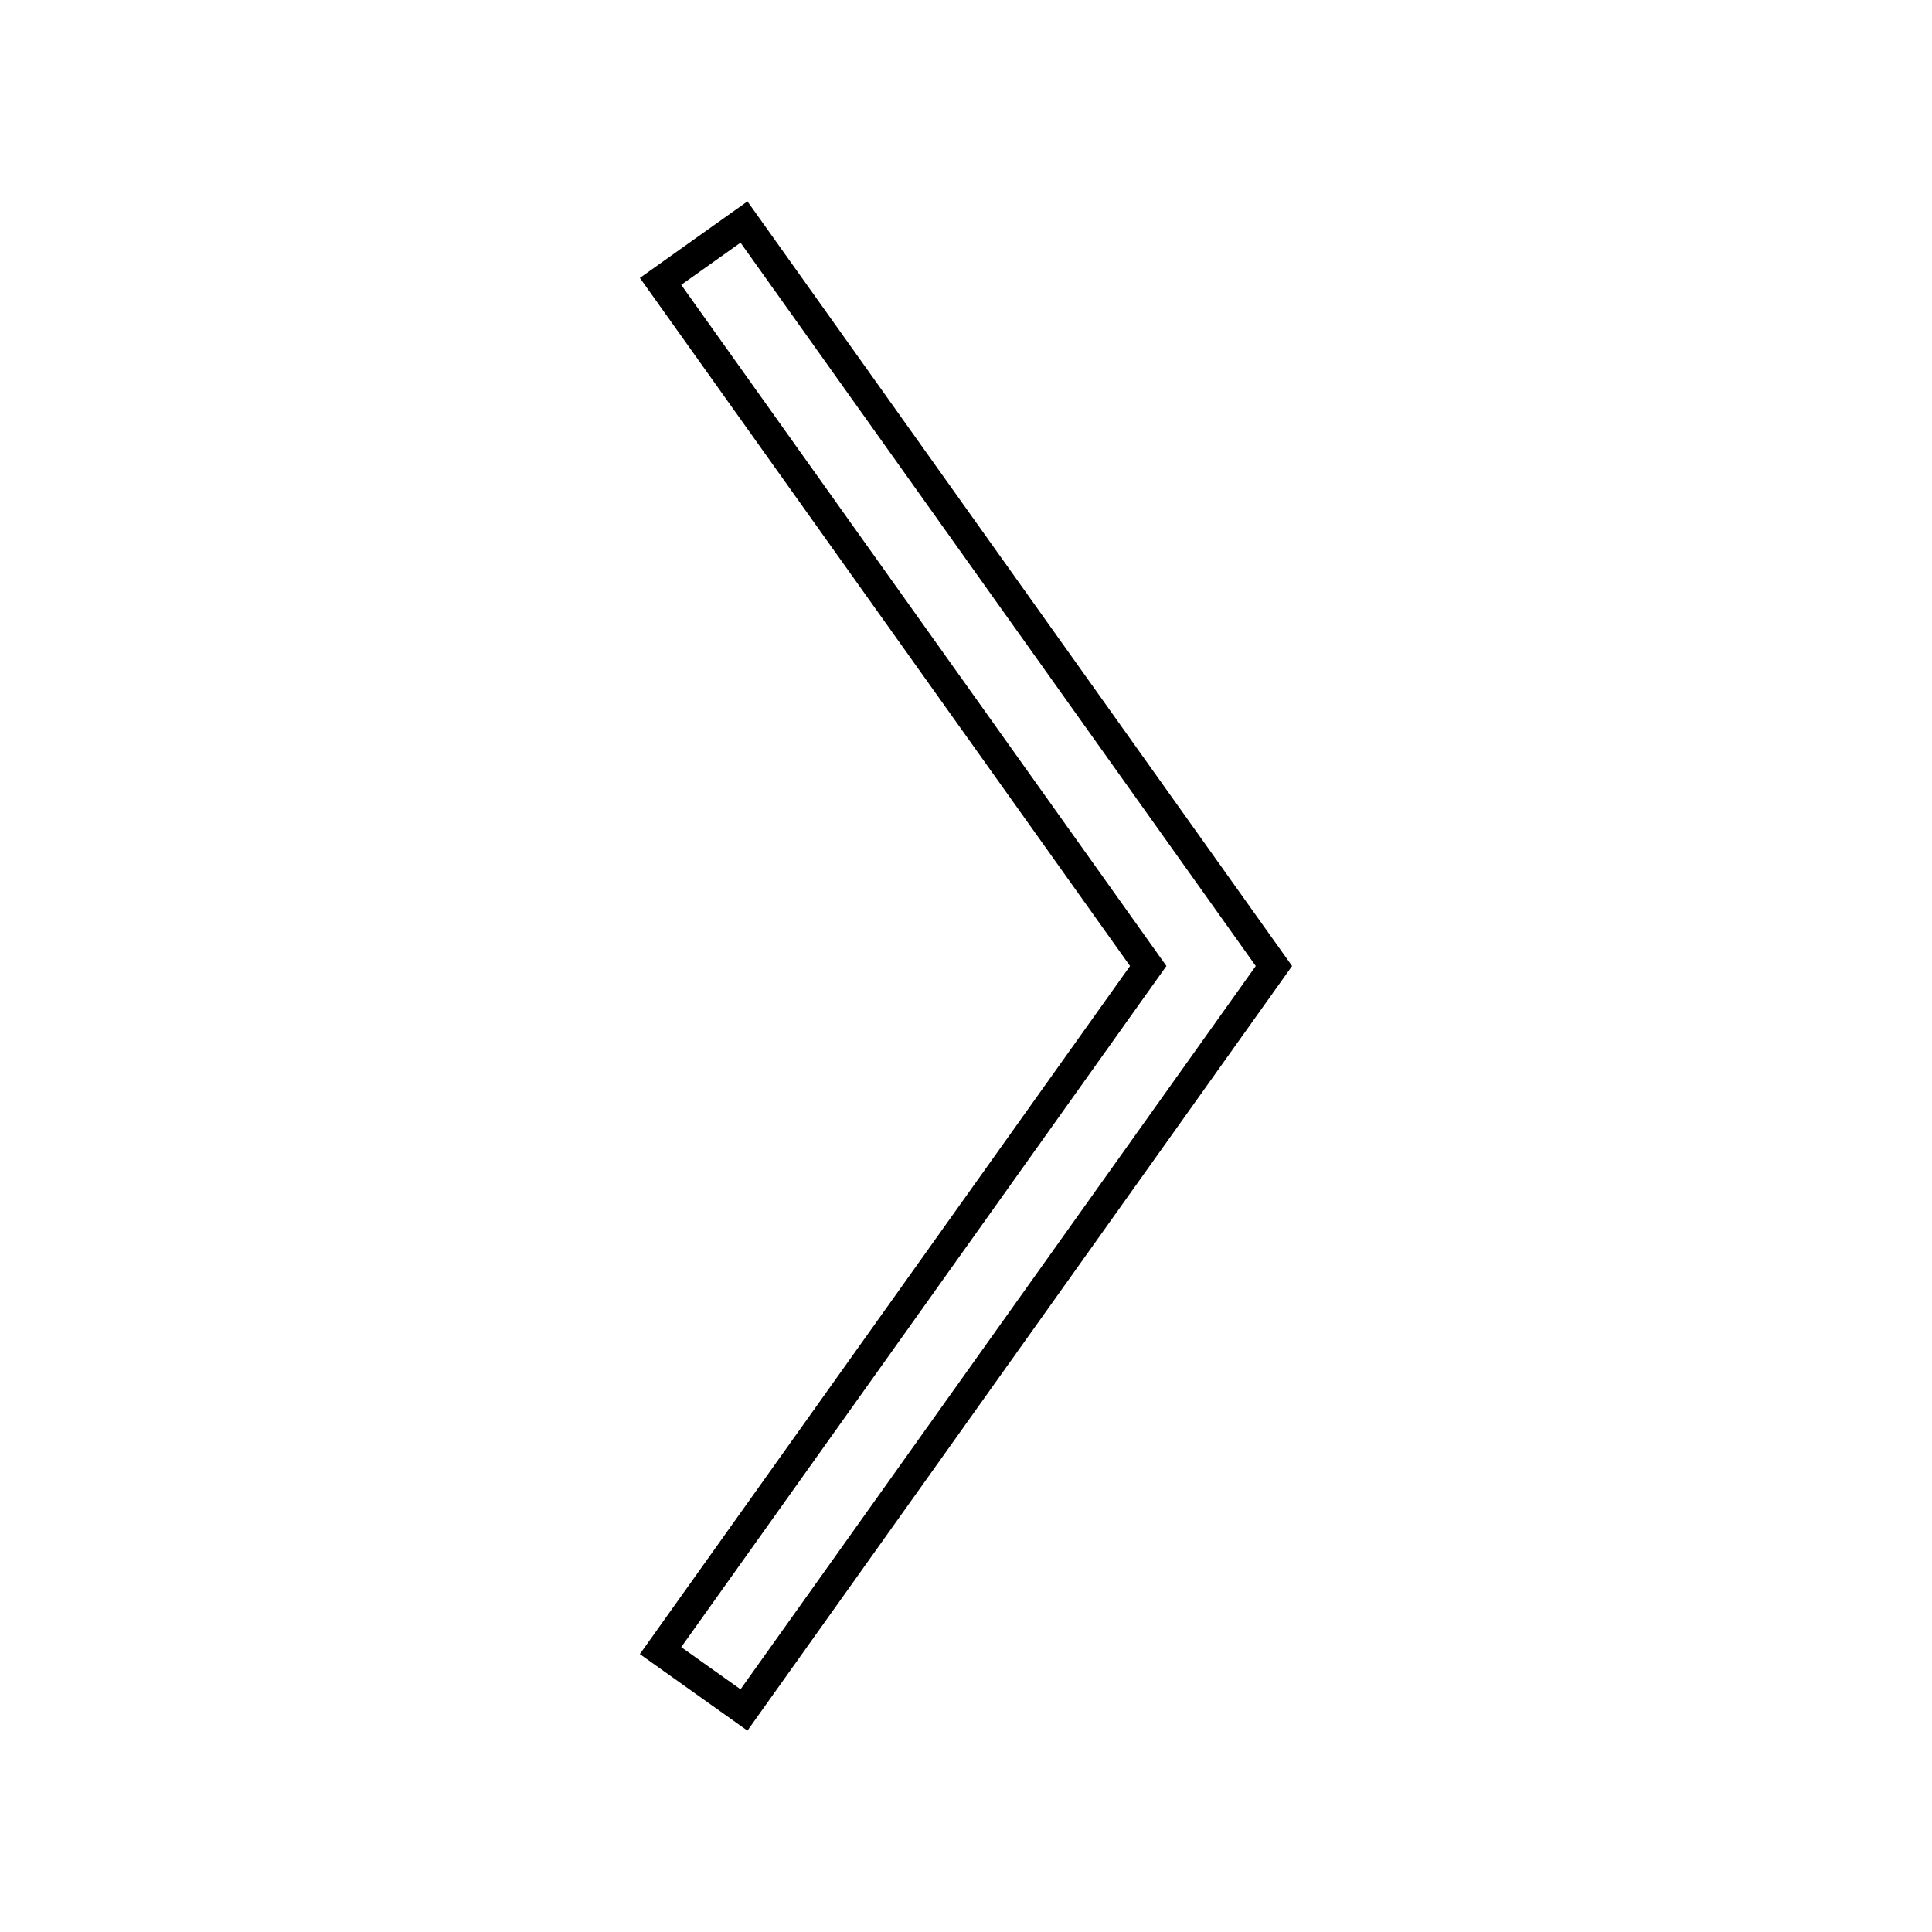
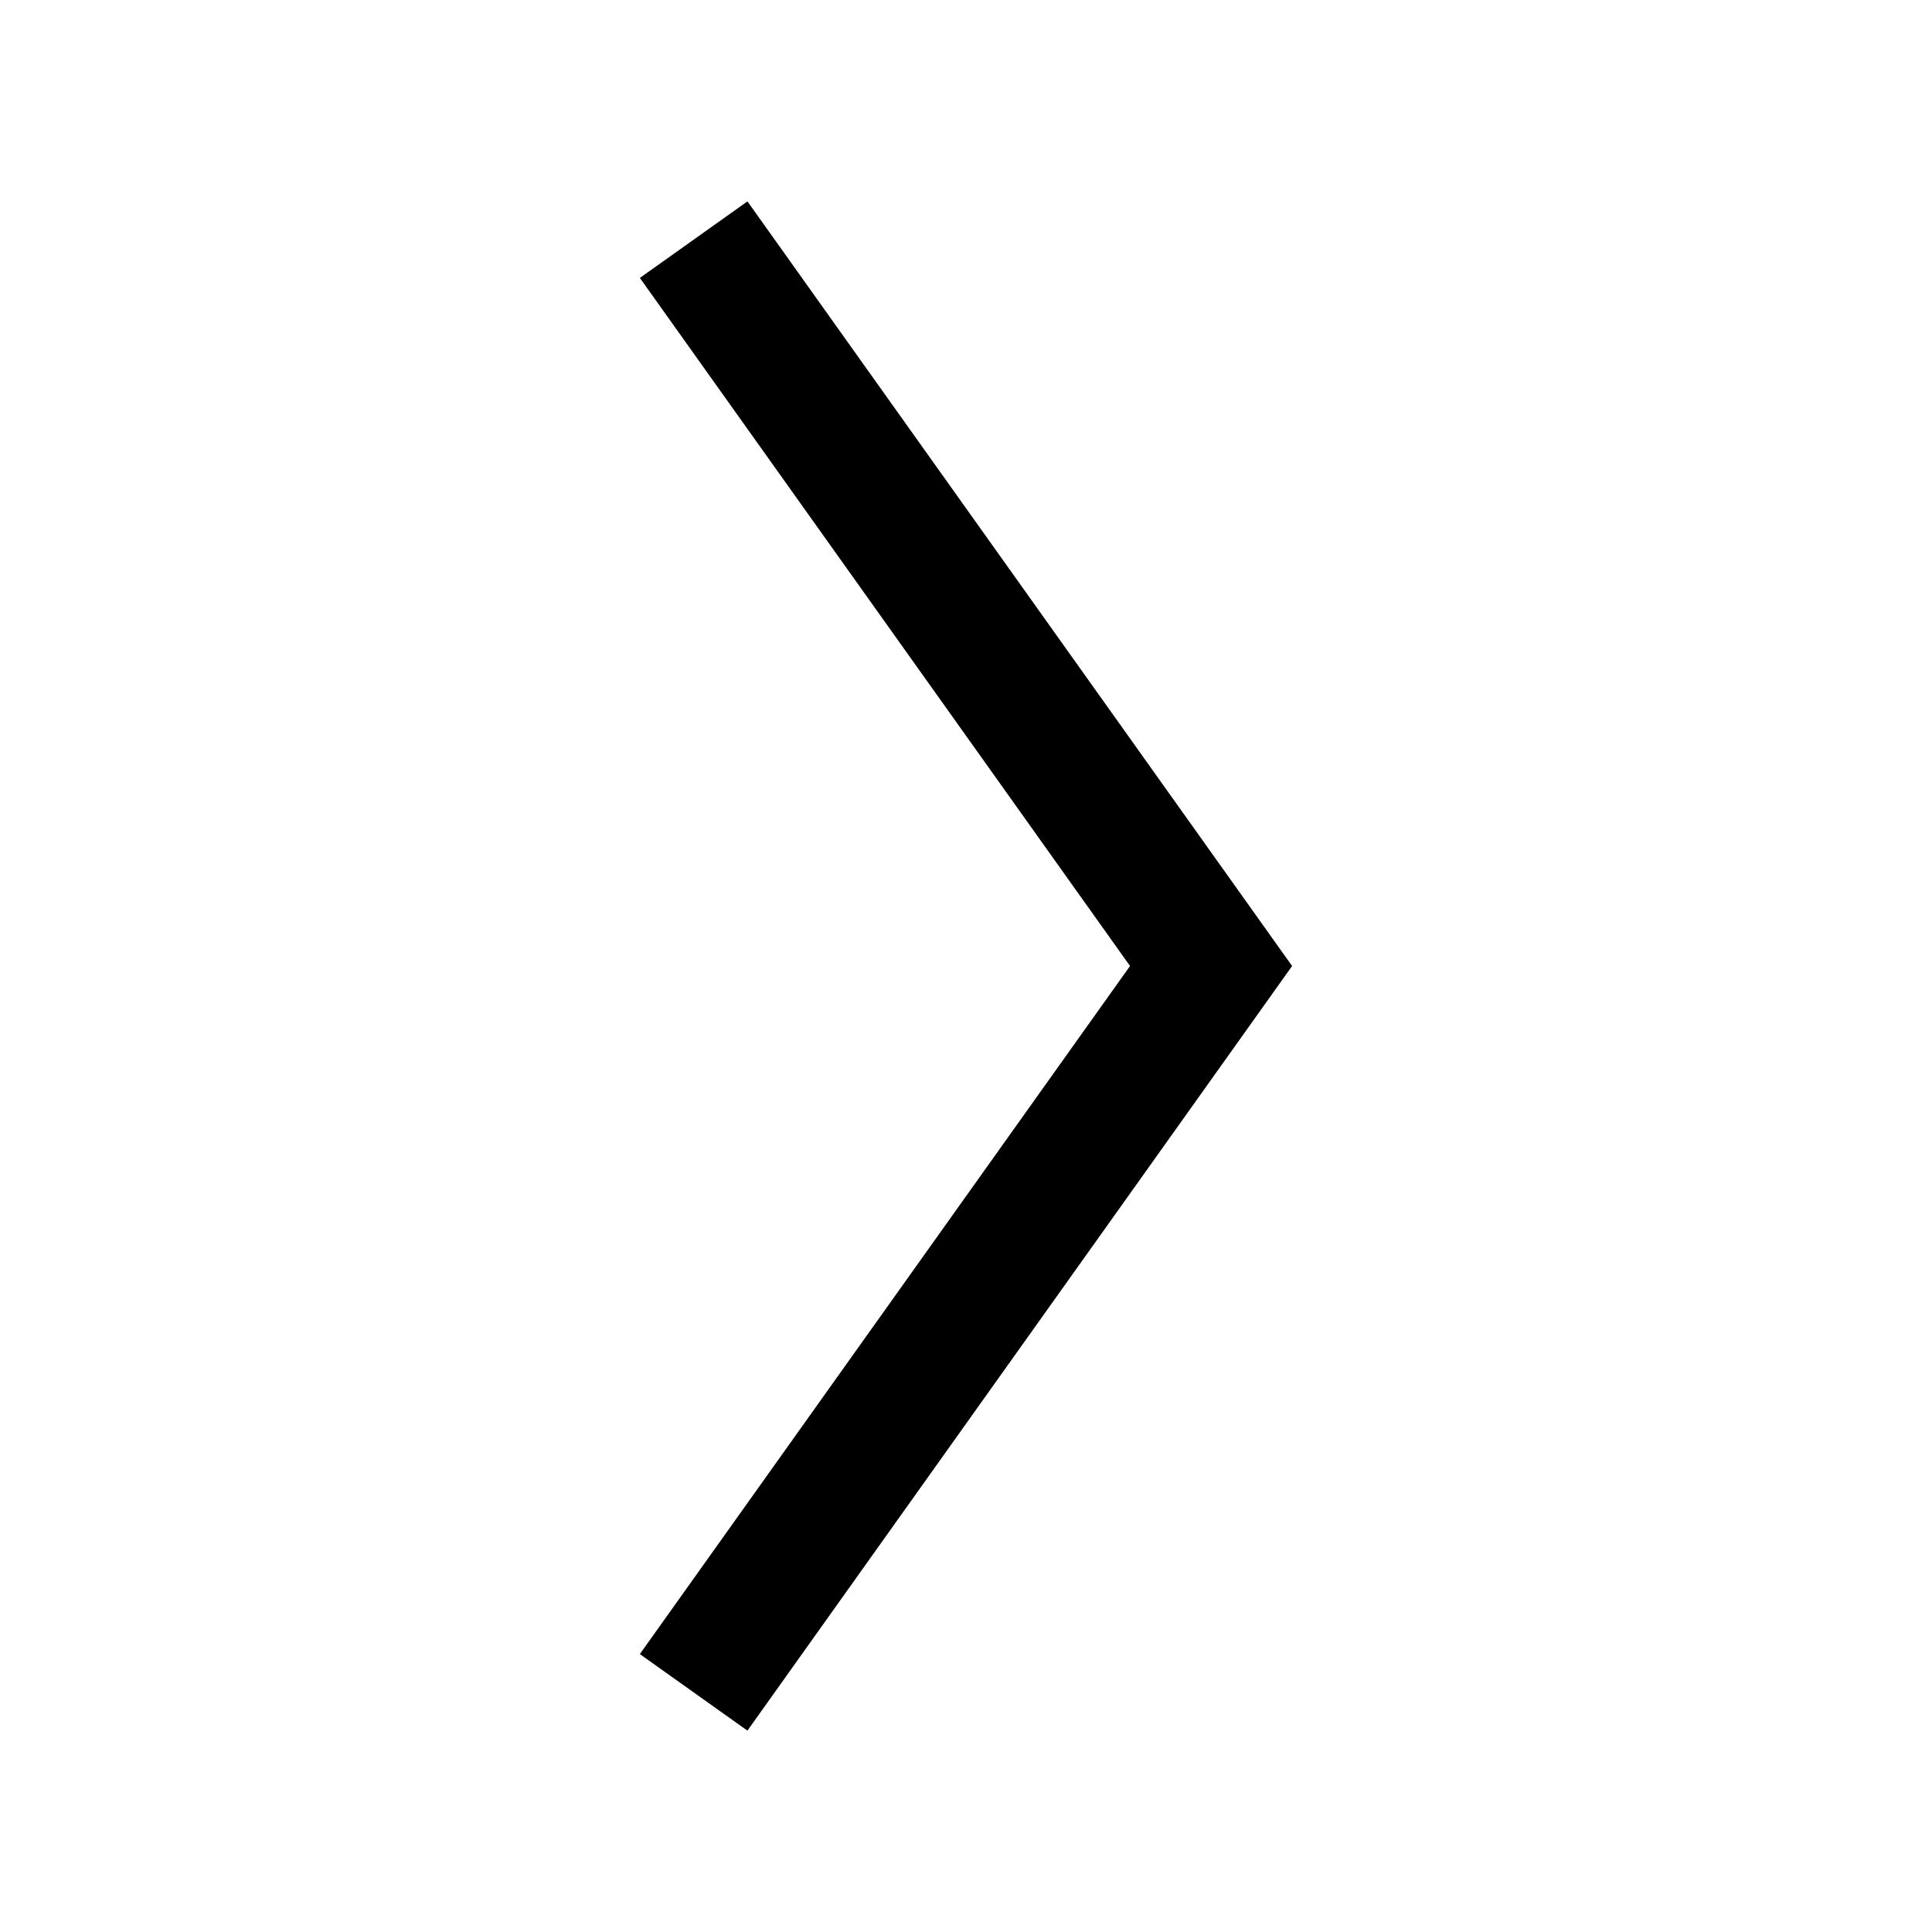
<svg xmlns="http://www.w3.org/2000/svg" fill="#000000" width="800px" height="800px" version="1.1" viewBox="144 144 512 512">
-   <path d="m443.47 400-127.62-179.15-2.277-3.195 3.199-2.277 22.113-15.734 3.195-2.273 2.277 3.195 140.44 197.16 1.621 2.277-1.621 2.277-5.606 7.871-134.84 189.29-2.277 3.195-3.195-2.273-22.113-15.734-3.199-2.277 2.277-3.195zm-118.94-180.51 126.96 178.23 1.621 2.277-1.621 2.277-126.96 178.23 15.715 11.18 132.56-186.09 3.984-5.594-136.54-191.69z" />
+   <path d="m443.47 400-127.62-179.15-2.277-3.195 3.199-2.277 22.113-15.734 3.195-2.273 2.277 3.195 140.44 197.16 1.621 2.277-1.621 2.277-5.606 7.871-134.84 189.29-2.277 3.195-3.195-2.273-22.113-15.734-3.199-2.277 2.277-3.195zz" />
</svg>